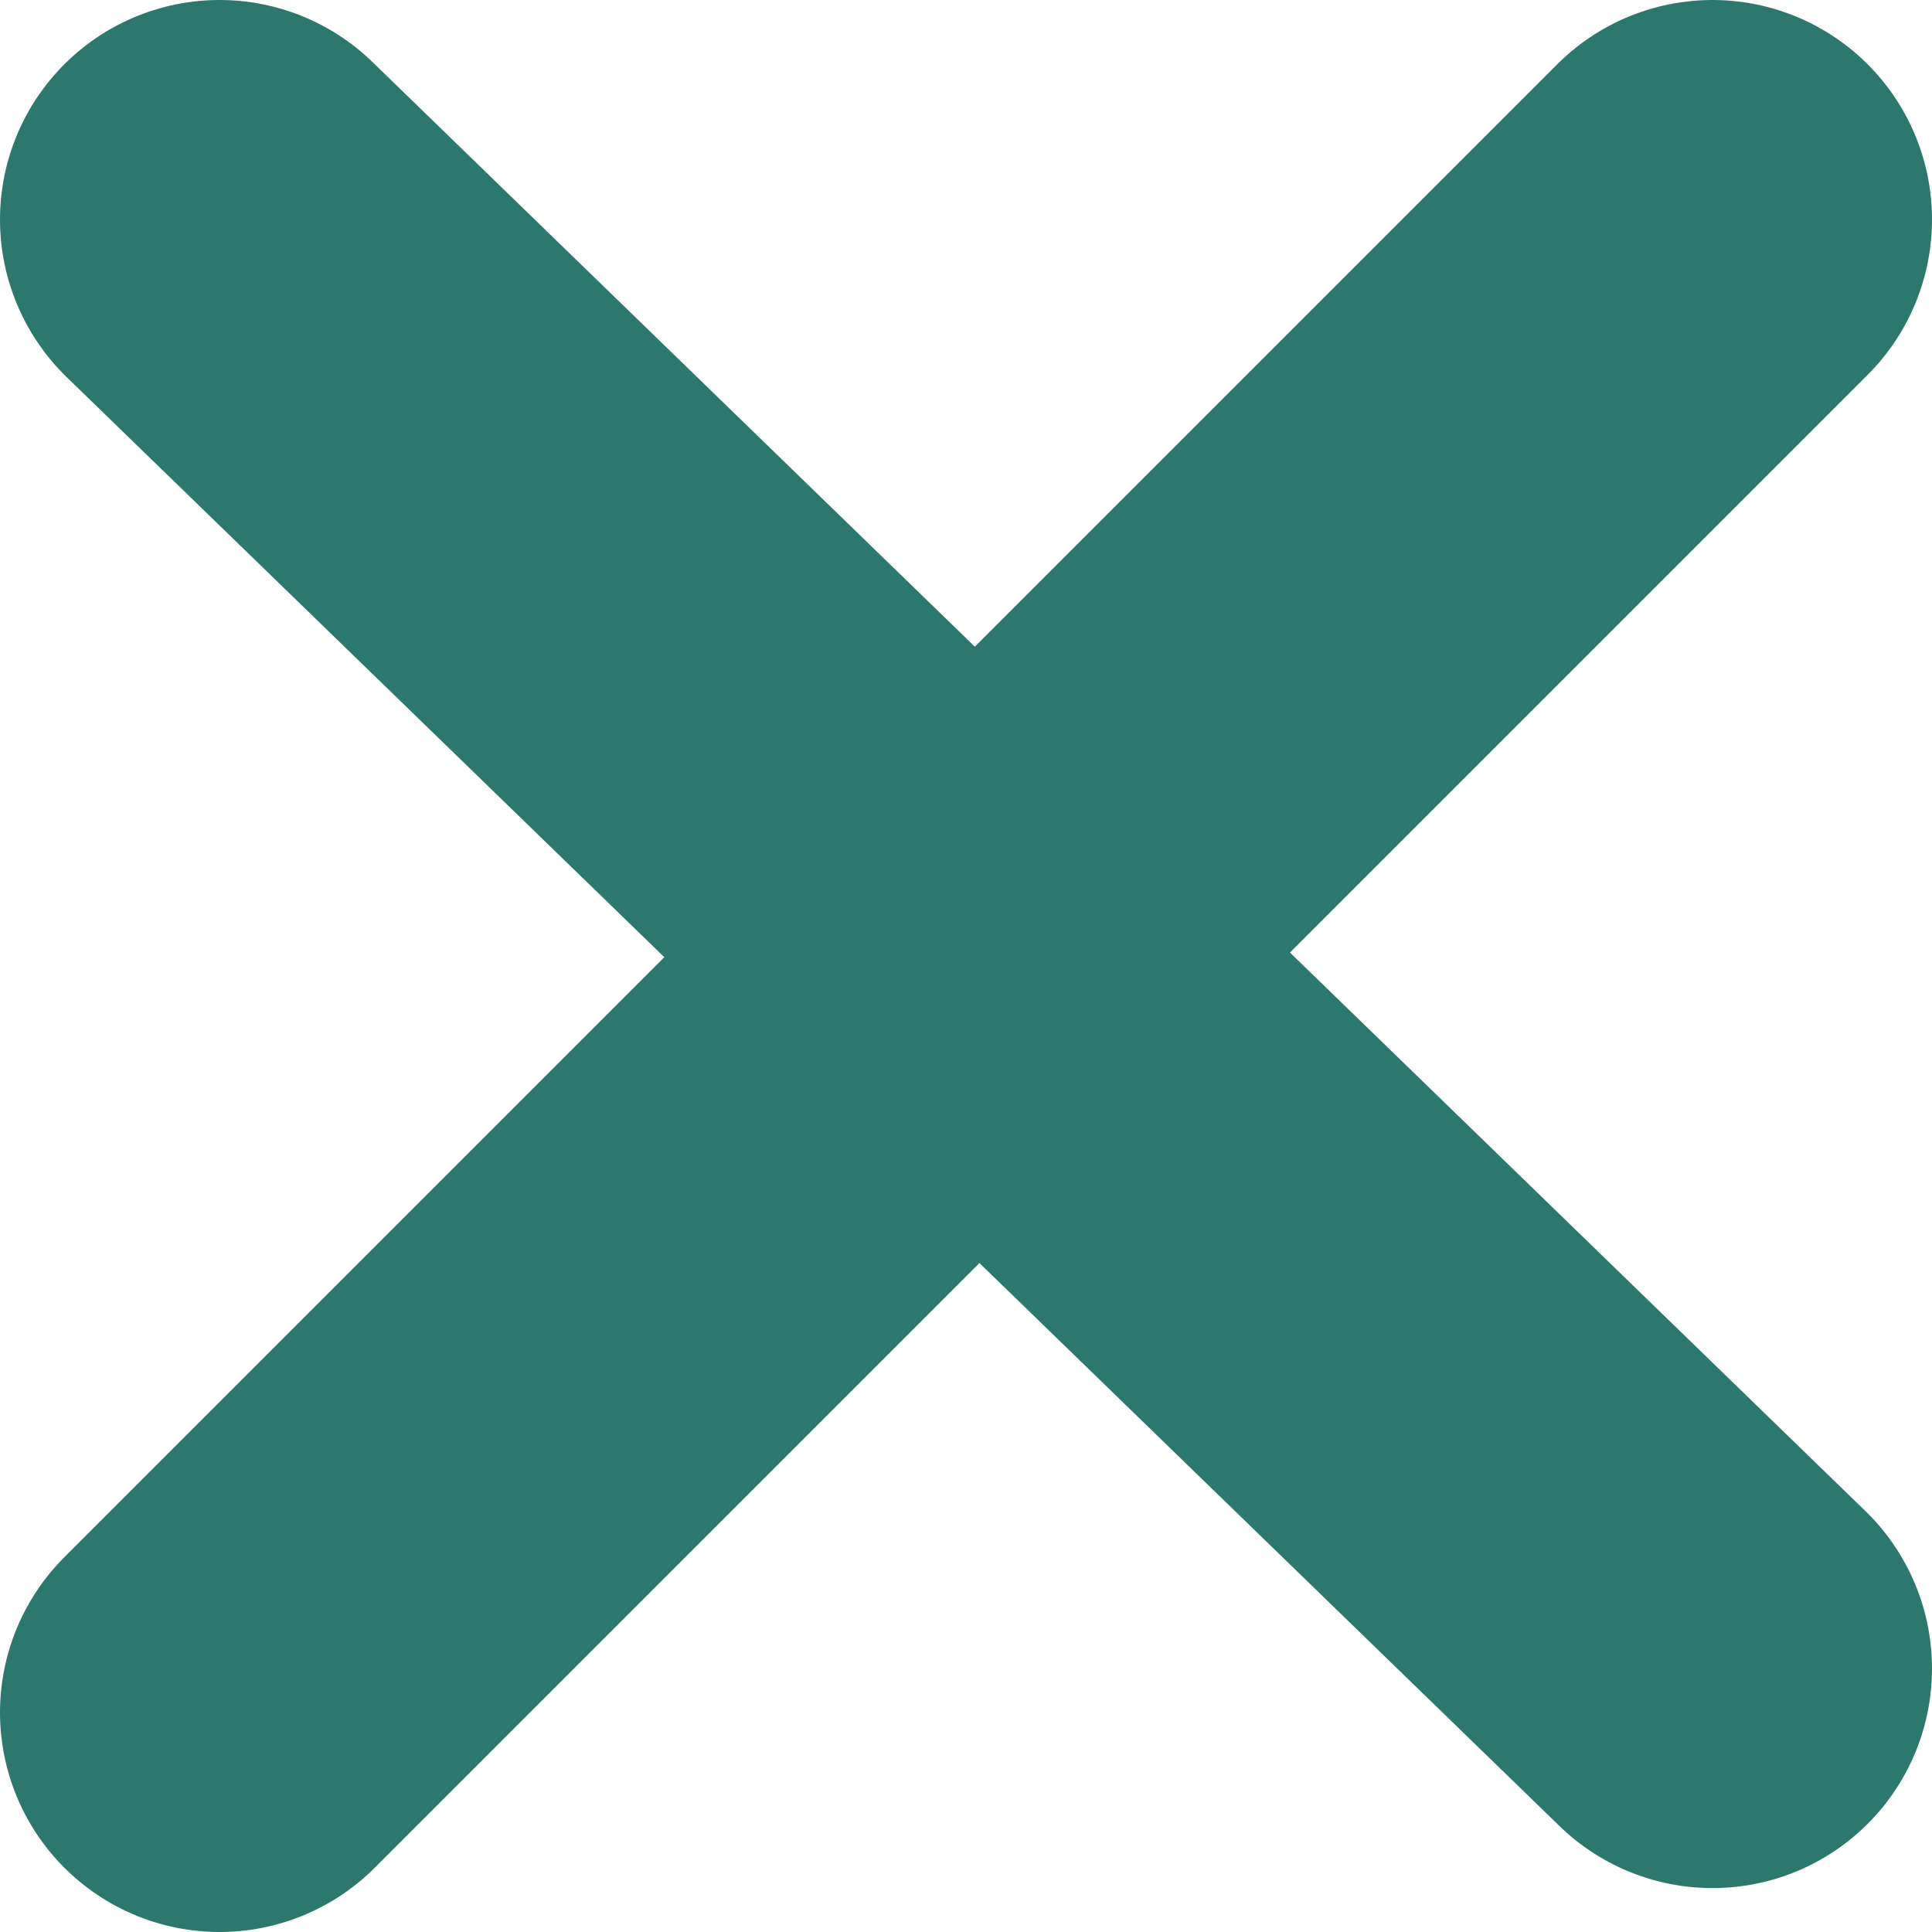
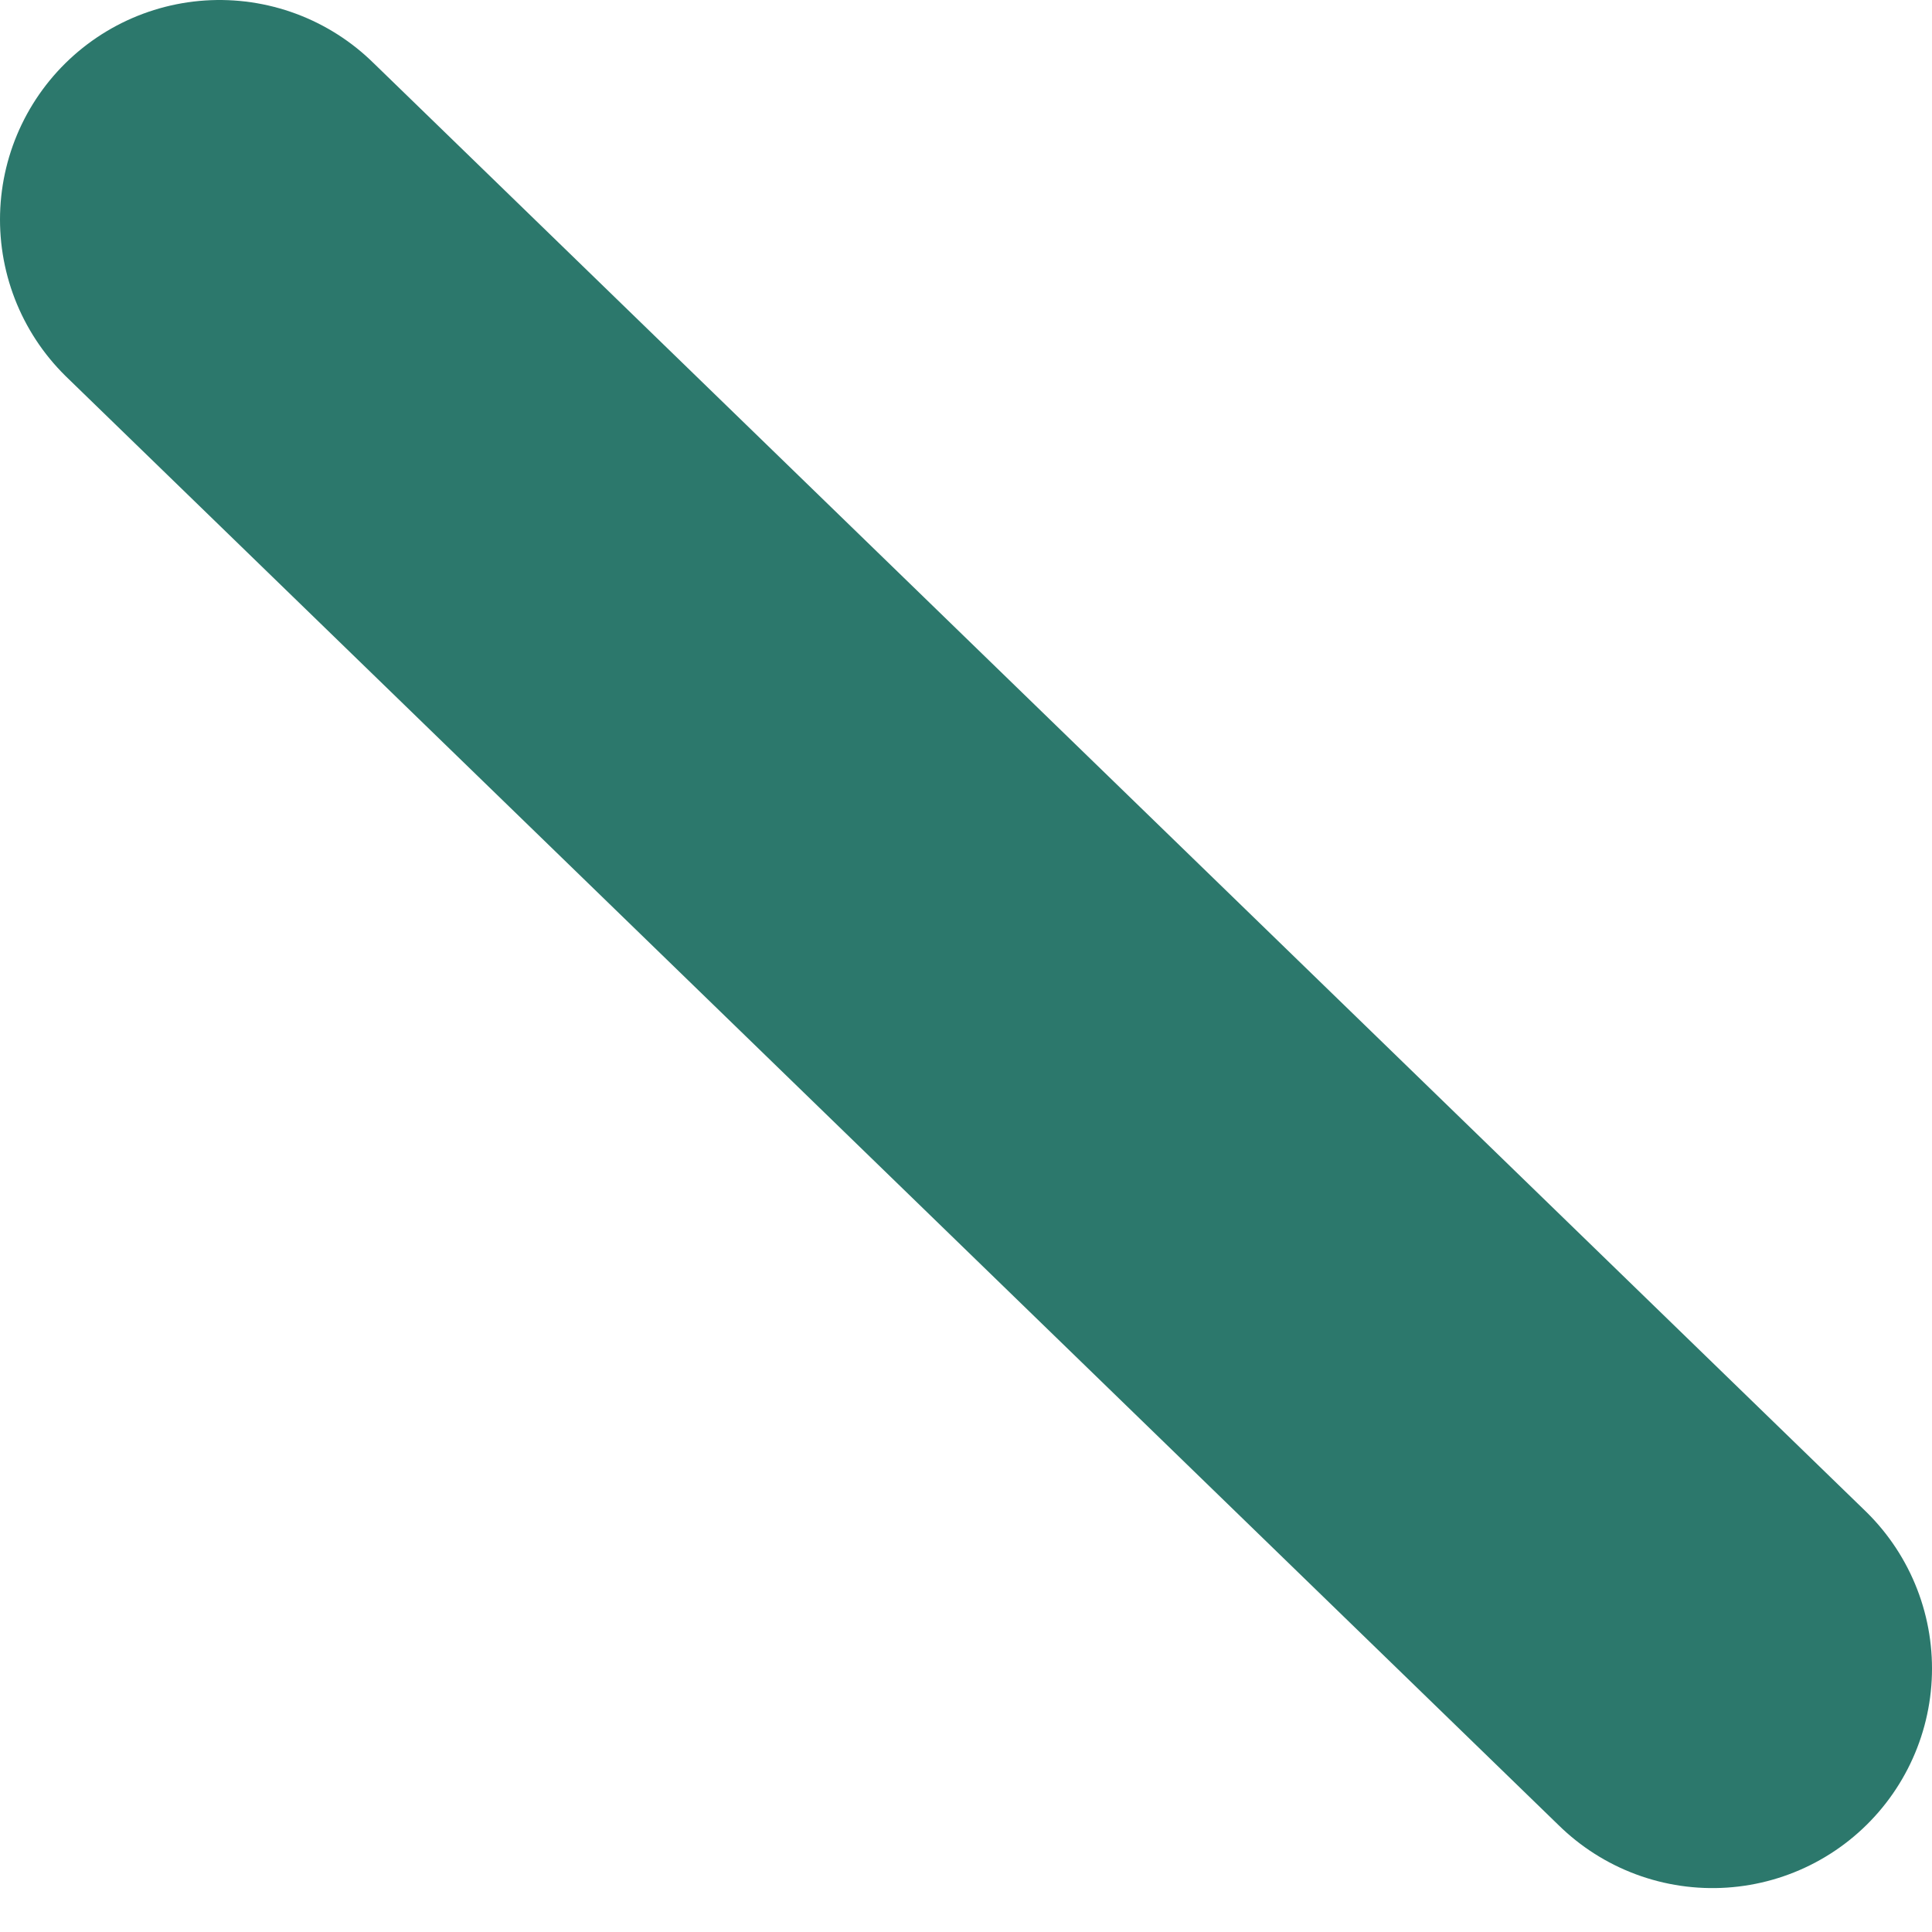
<svg xmlns="http://www.w3.org/2000/svg" width="44" height="44" viewBox="0 0 44 44" fill="none">
  <path d="M5 5L39 38" stroke="#2C786C" stroke-width="10" stroke-linecap="round" />
-   <path d="M5 39L39 5" stroke="#2C786C" stroke-width="10" stroke-linecap="round" />
</svg>